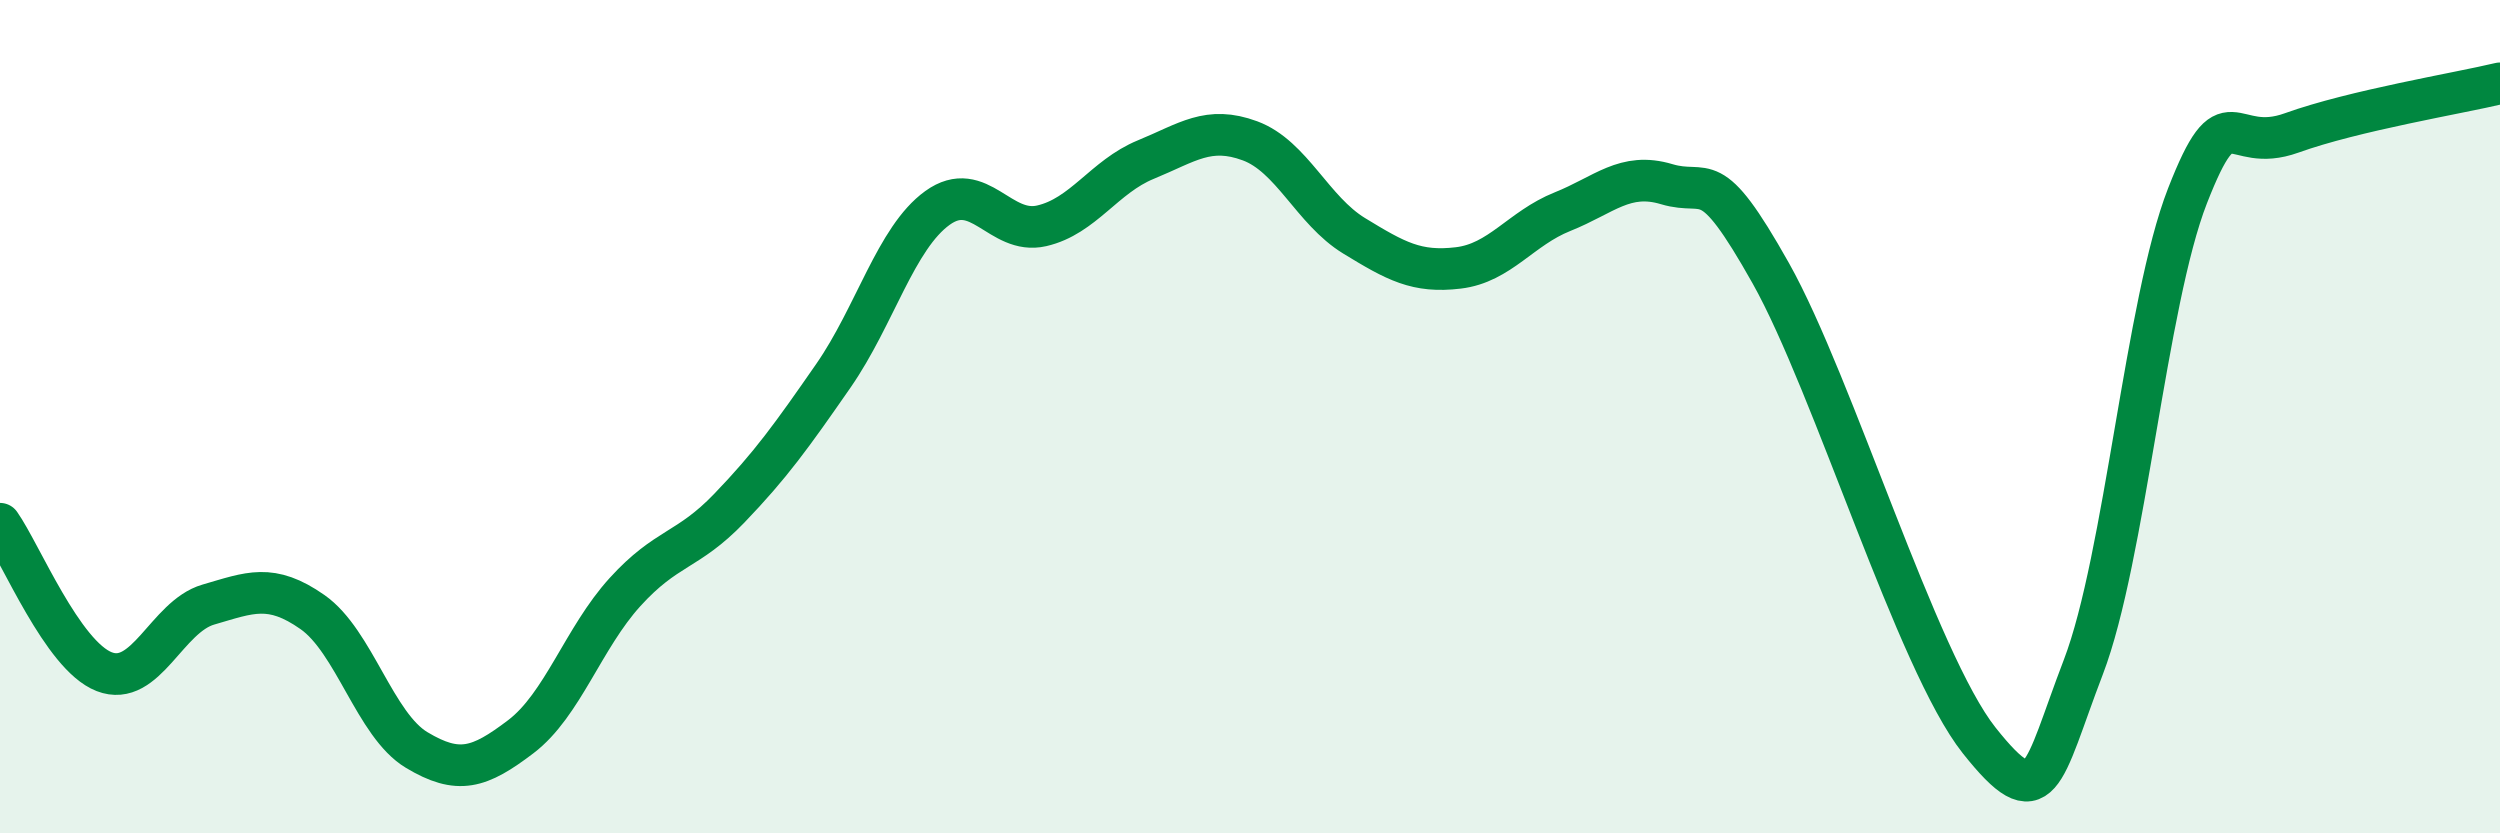
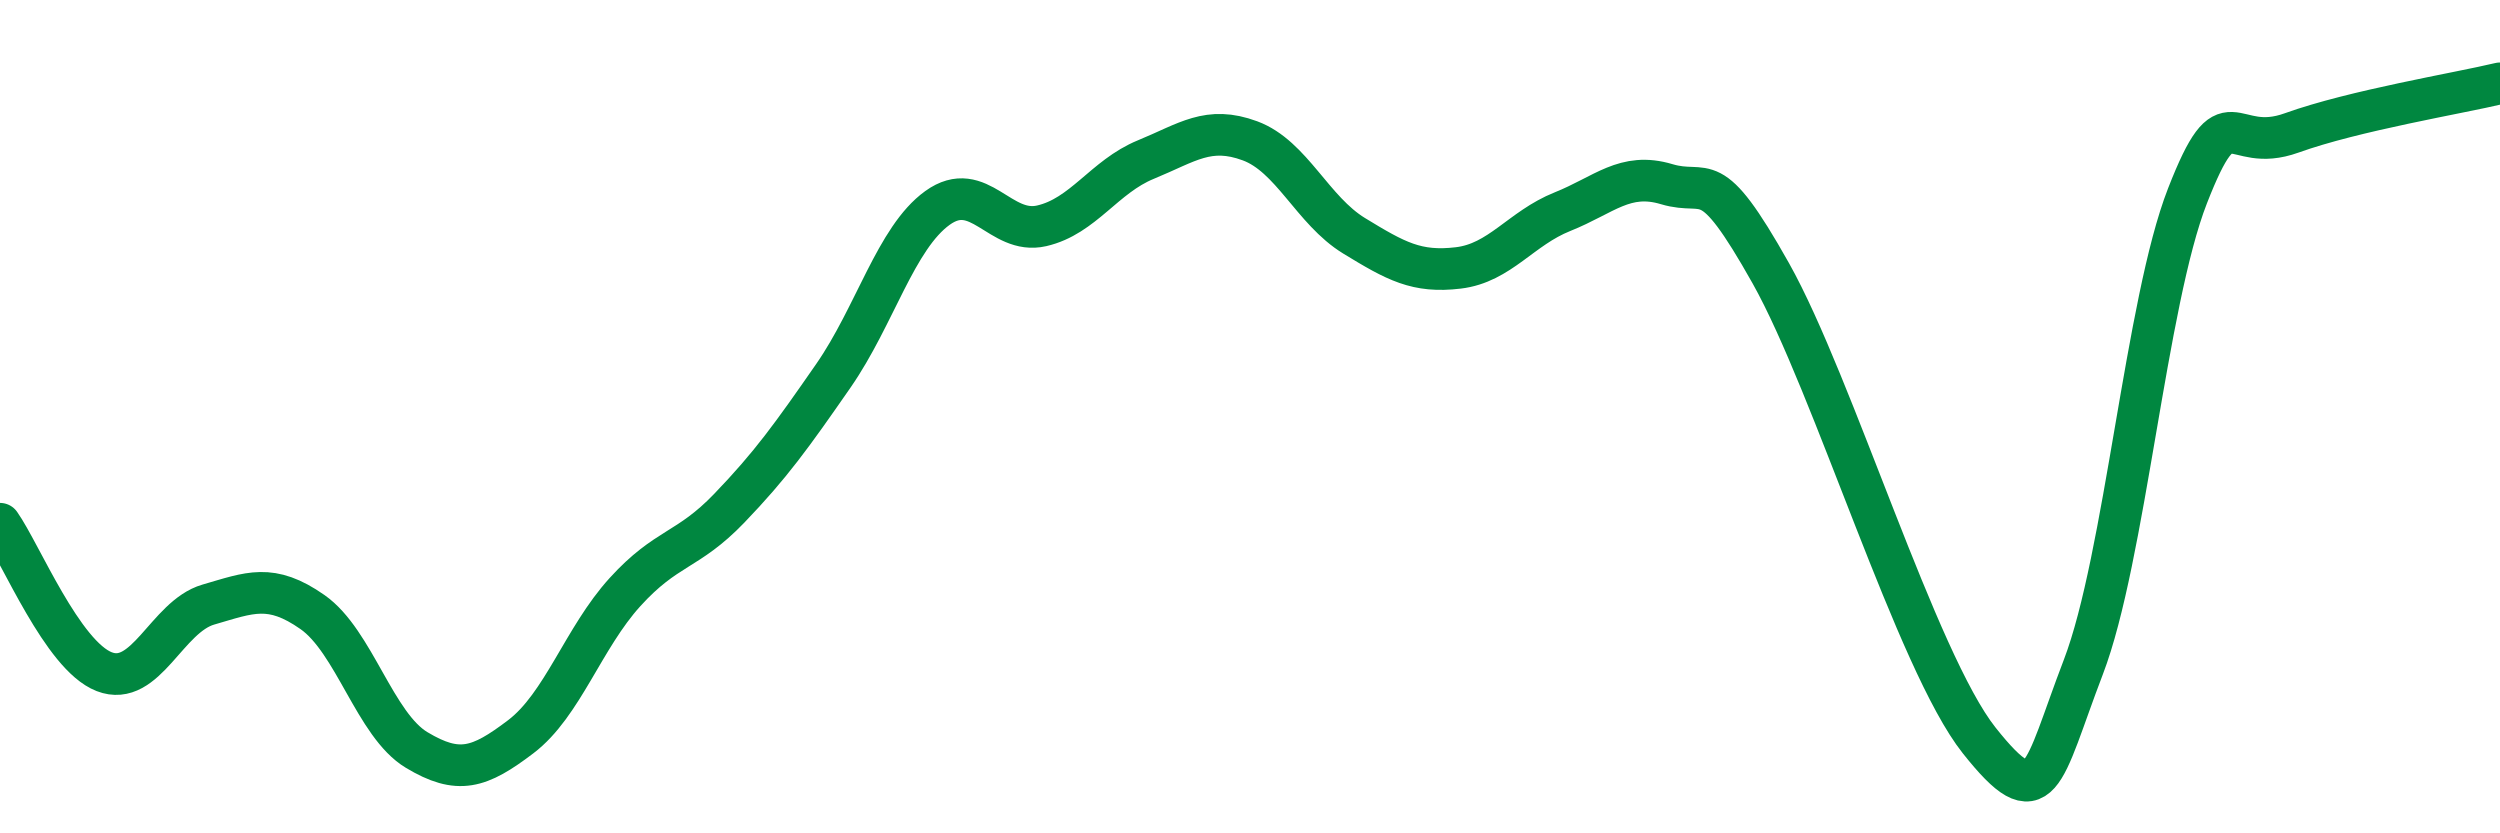
<svg xmlns="http://www.w3.org/2000/svg" width="60" height="20" viewBox="0 0 60 20">
-   <path d="M 0,12.57 C 0.5,13.28 1.5,15.73 2.5,16.12 C 3.5,16.51 4,14.8 5,14.51 C 6,14.22 6.5,13.99 7.5,14.69 C 8.5,15.39 9,17.4 10,18 C 11,18.6 11.5,18.44 12.5,17.68 C 13.5,16.92 14,15.31 15,14.21 C 16,13.11 16.5,13.24 17.5,12.2 C 18.5,11.16 19,10.46 20,9.02 C 21,7.58 21.5,5.71 22.5,4.99 C 23.5,4.27 24,5.65 25,5.42 C 26,5.19 26.5,4.24 27.5,3.83 C 28.5,3.42 29,3.01 30,3.38 C 31,3.75 31.5,5.05 32.5,5.66 C 33.5,6.27 34,6.55 35,6.43 C 36,6.31 36.5,5.48 37.5,5.08 C 38.5,4.68 39,4.12 40,4.42 C 41,4.72 41,3.89 42.5,6.56 C 44,9.23 46,15.88 47.5,17.77 C 49,19.66 49,18.62 50,16.01 C 51,13.4 51.5,7.26 52.5,4.7 C 53.5,2.14 53.5,3.73 55,3.19 C 56.5,2.65 59,2.24 60,2L60 20L0 20Z" fill="#008740" opacity="0.1" stroke-linecap="round" stroke-linejoin="round" />
  <path d="M 0,12.57 C 0.5,13.28 1.5,15.73 2.5,16.12 C 3.5,16.51 4,14.8 5,14.51 C 6,14.22 6.5,13.99 7.5,14.69 C 8.5,15.39 9,17.4 10,18 C 11,18.6 11.5,18.44 12.5,17.68 C 13.5,16.92 14,15.31 15,14.21 C 16,13.11 16.5,13.24 17.5,12.2 C 18.5,11.16 19,10.46 20,9.02 C 21,7.58 21.5,5.71 22.5,4.99 C 23.5,4.27 24,5.65 25,5.42 C 26,5.19 26.5,4.24 27.5,3.83 C 28.5,3.42 29,3.01 30,3.38 C 31,3.75 31.5,5.05 32.5,5.66 C 33.5,6.27 34,6.55 35,6.43 C 36,6.31 36.5,5.48 37.5,5.08 C 38.5,4.68 39,4.12 40,4.42 C 41,4.72 41,3.89 42.5,6.56 C 44,9.23 46,15.88 47.5,17.77 C 49,19.66 49,18.62 50,16.01 C 51,13.4 51.5,7.26 52.5,4.7 C 53.5,2.14 53.5,3.73 55,3.19 C 56.5,2.65 59,2.24 60,2" stroke="#008740" stroke-width="1" fill="none" stroke-linecap="round" stroke-linejoin="round" />
</svg>